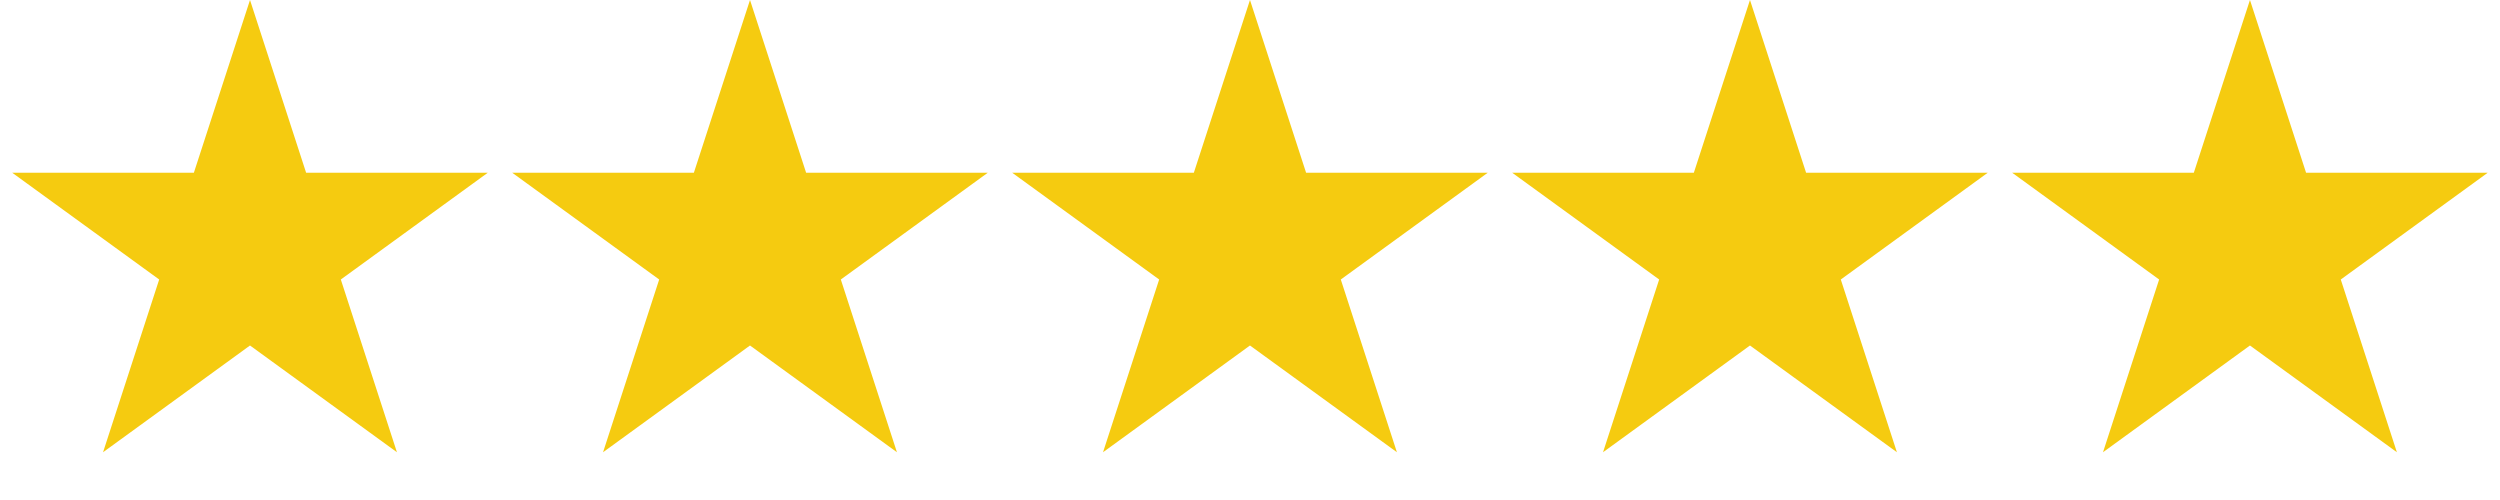
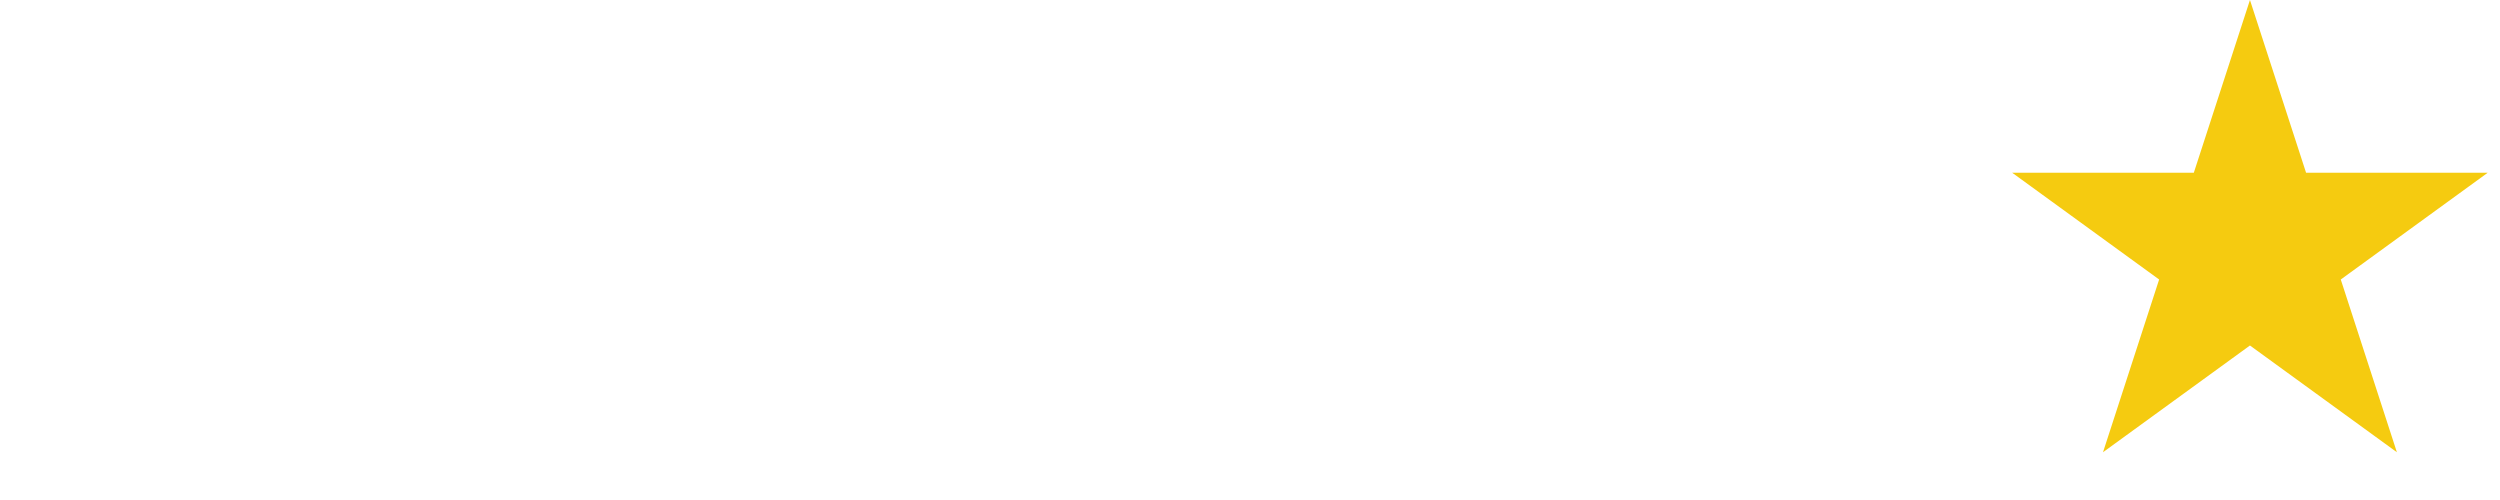
<svg xmlns="http://www.w3.org/2000/svg" width="205" height="41" viewBox="0 0 205 41" fill="none">
-   <path d="M20.5 0L25.102 14.165H39.996L27.947 22.919L32.549 37.084L20.5 28.33L8.45 37.084L13.053 22.919L1.003 14.165H15.897L20.5 0Z" fill="#F5CB10" />
-   <path d="M61.5 0L66.102 14.165H80.996L68.947 22.919L73.549 37.084L61.5 28.33L49.45 37.084L54.053 22.919L42.003 14.165H56.897L61.5 0Z" fill="#F5CB10" />
-   <path d="M102.498 0L107.1 14.165H121.994L109.945 22.919L114.547 37.084L102.498 28.33L90.448 37.084L95.051 22.919L83.001 14.165H97.895L102.498 0Z" fill="#F5CB10" />
-   <path d="M143.498 0L148.1 14.165H162.994L150.945 22.919L155.547 37.084L143.498 28.33L131.448 37.084L136.051 22.919L124.001 14.165H138.895L143.498 0Z" fill="#F5CB10" />
  <path d="M184.496 0L189.098 14.165H203.992L191.943 22.919L196.545 37.084L184.496 28.33L172.446 37.084L177.049 22.919L164.999 14.165H179.893L184.496 0Z" fill="#F5CB10" />
</svg>